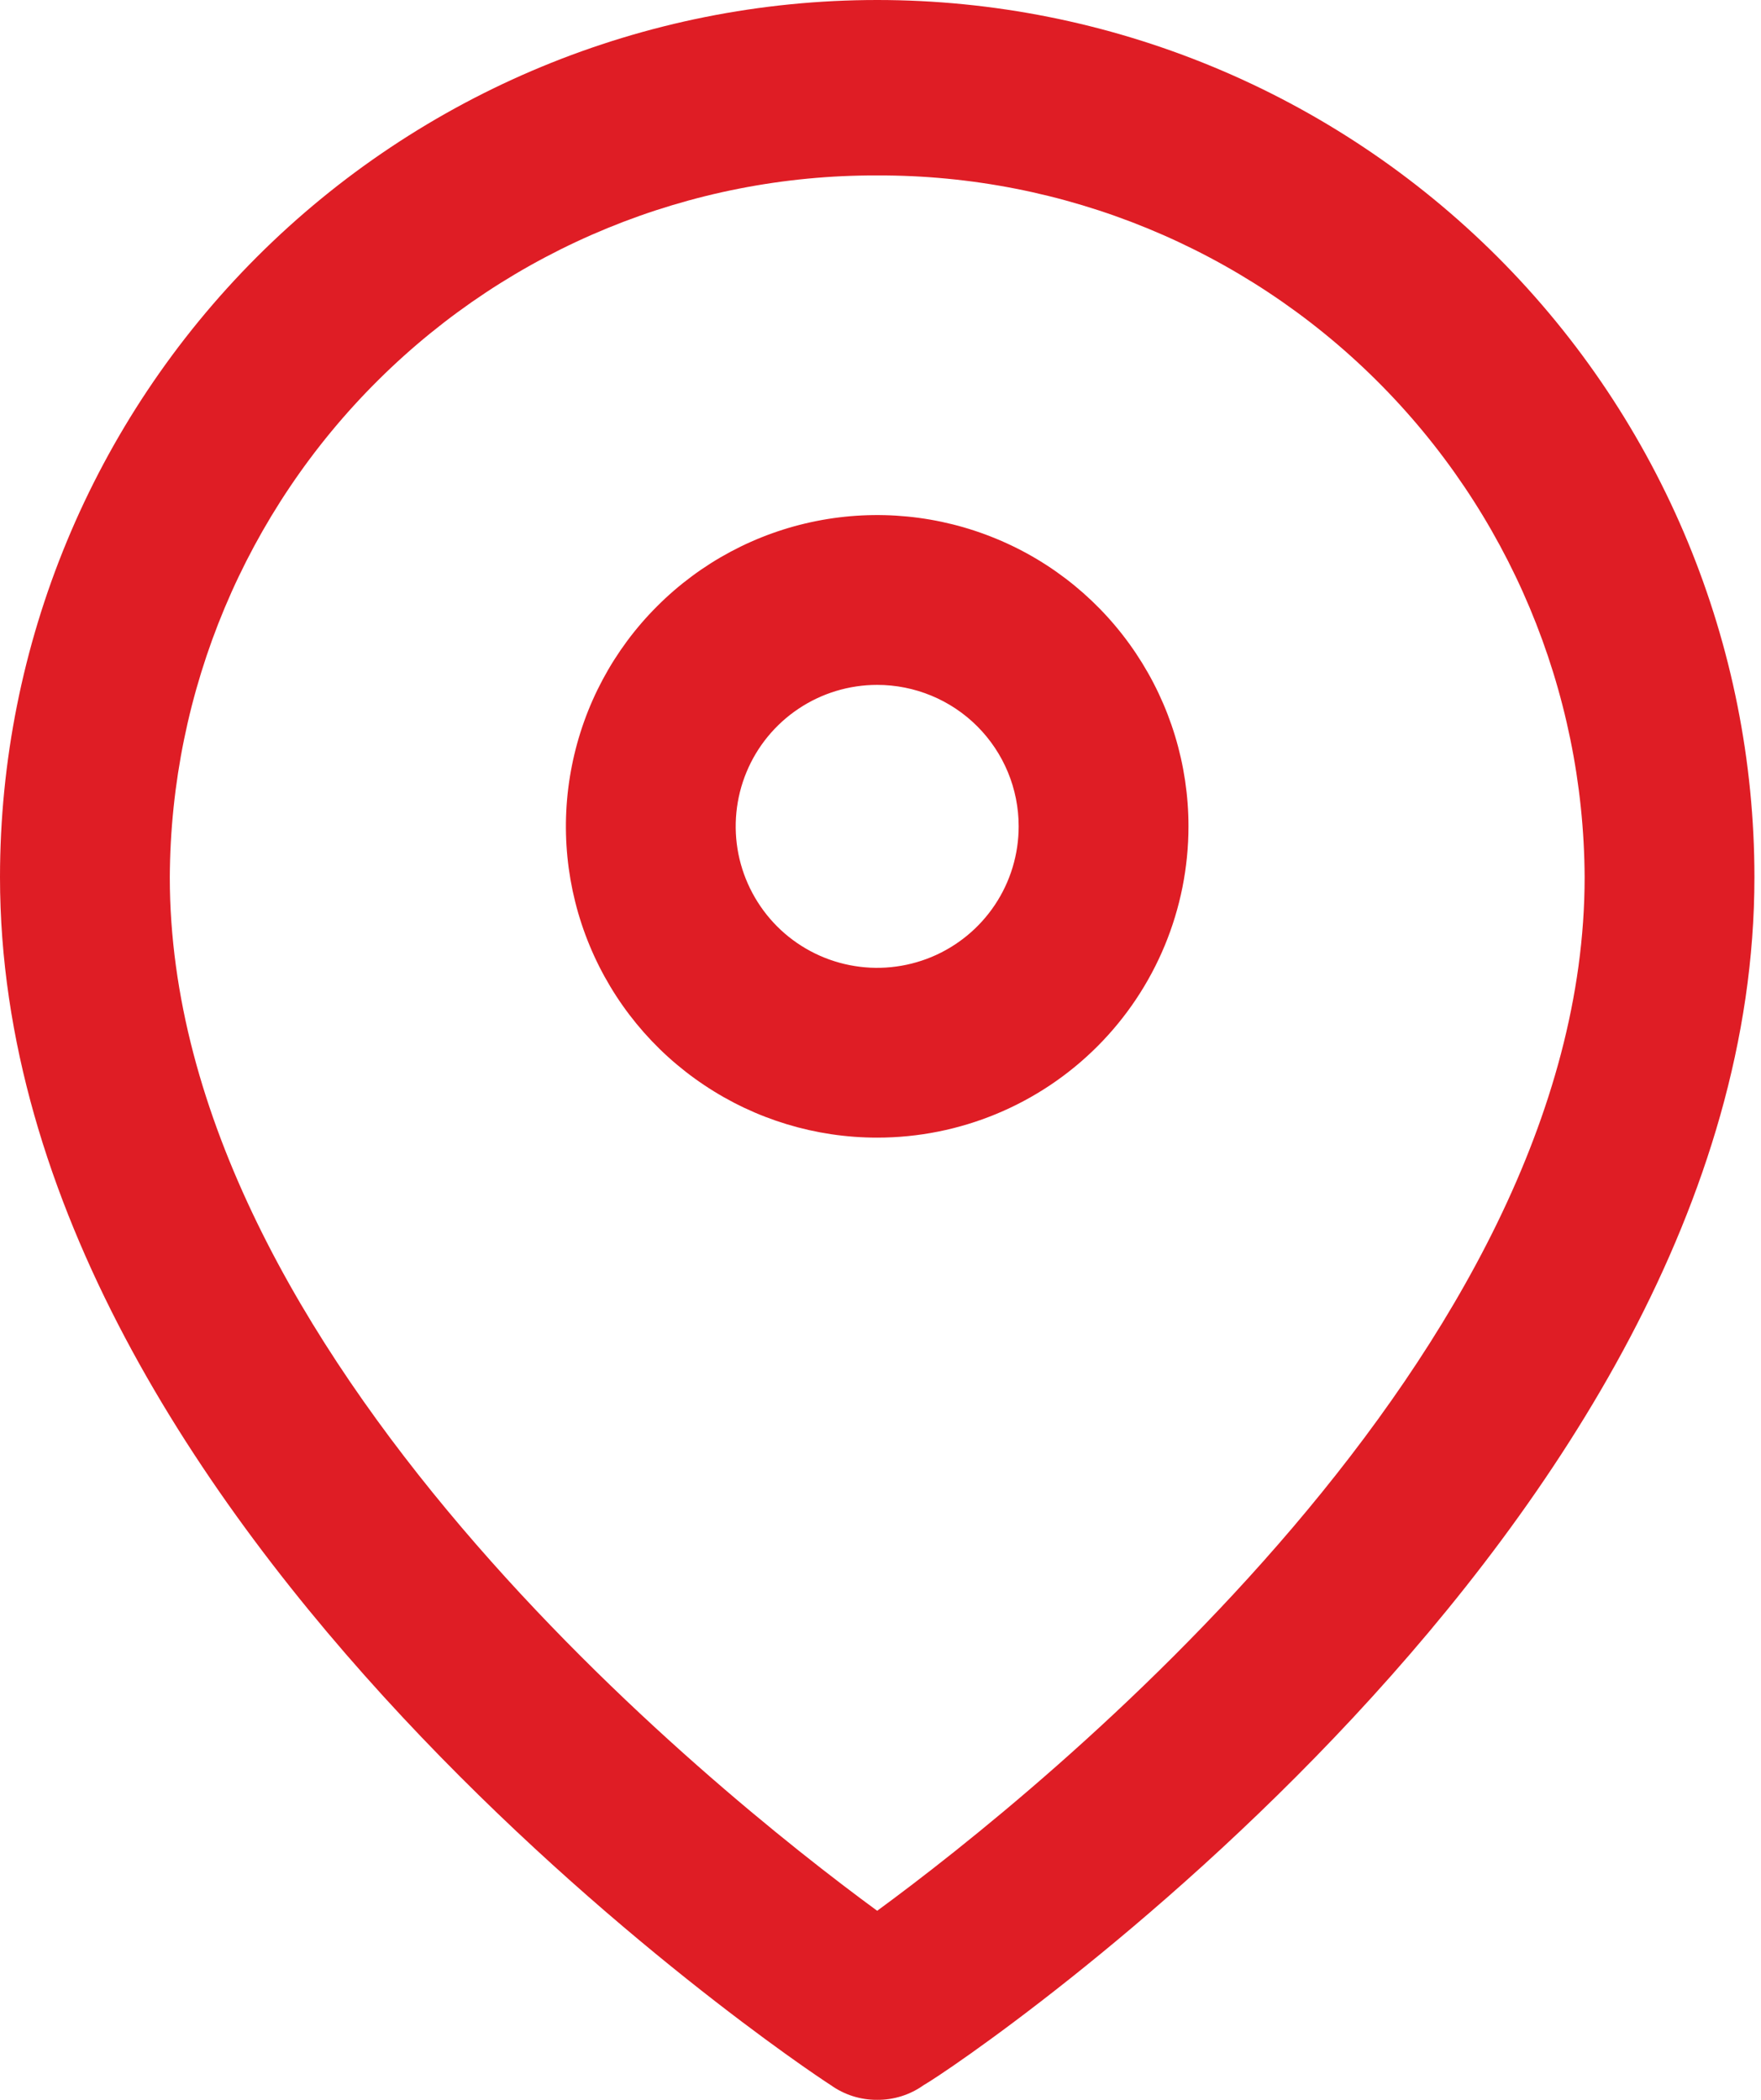
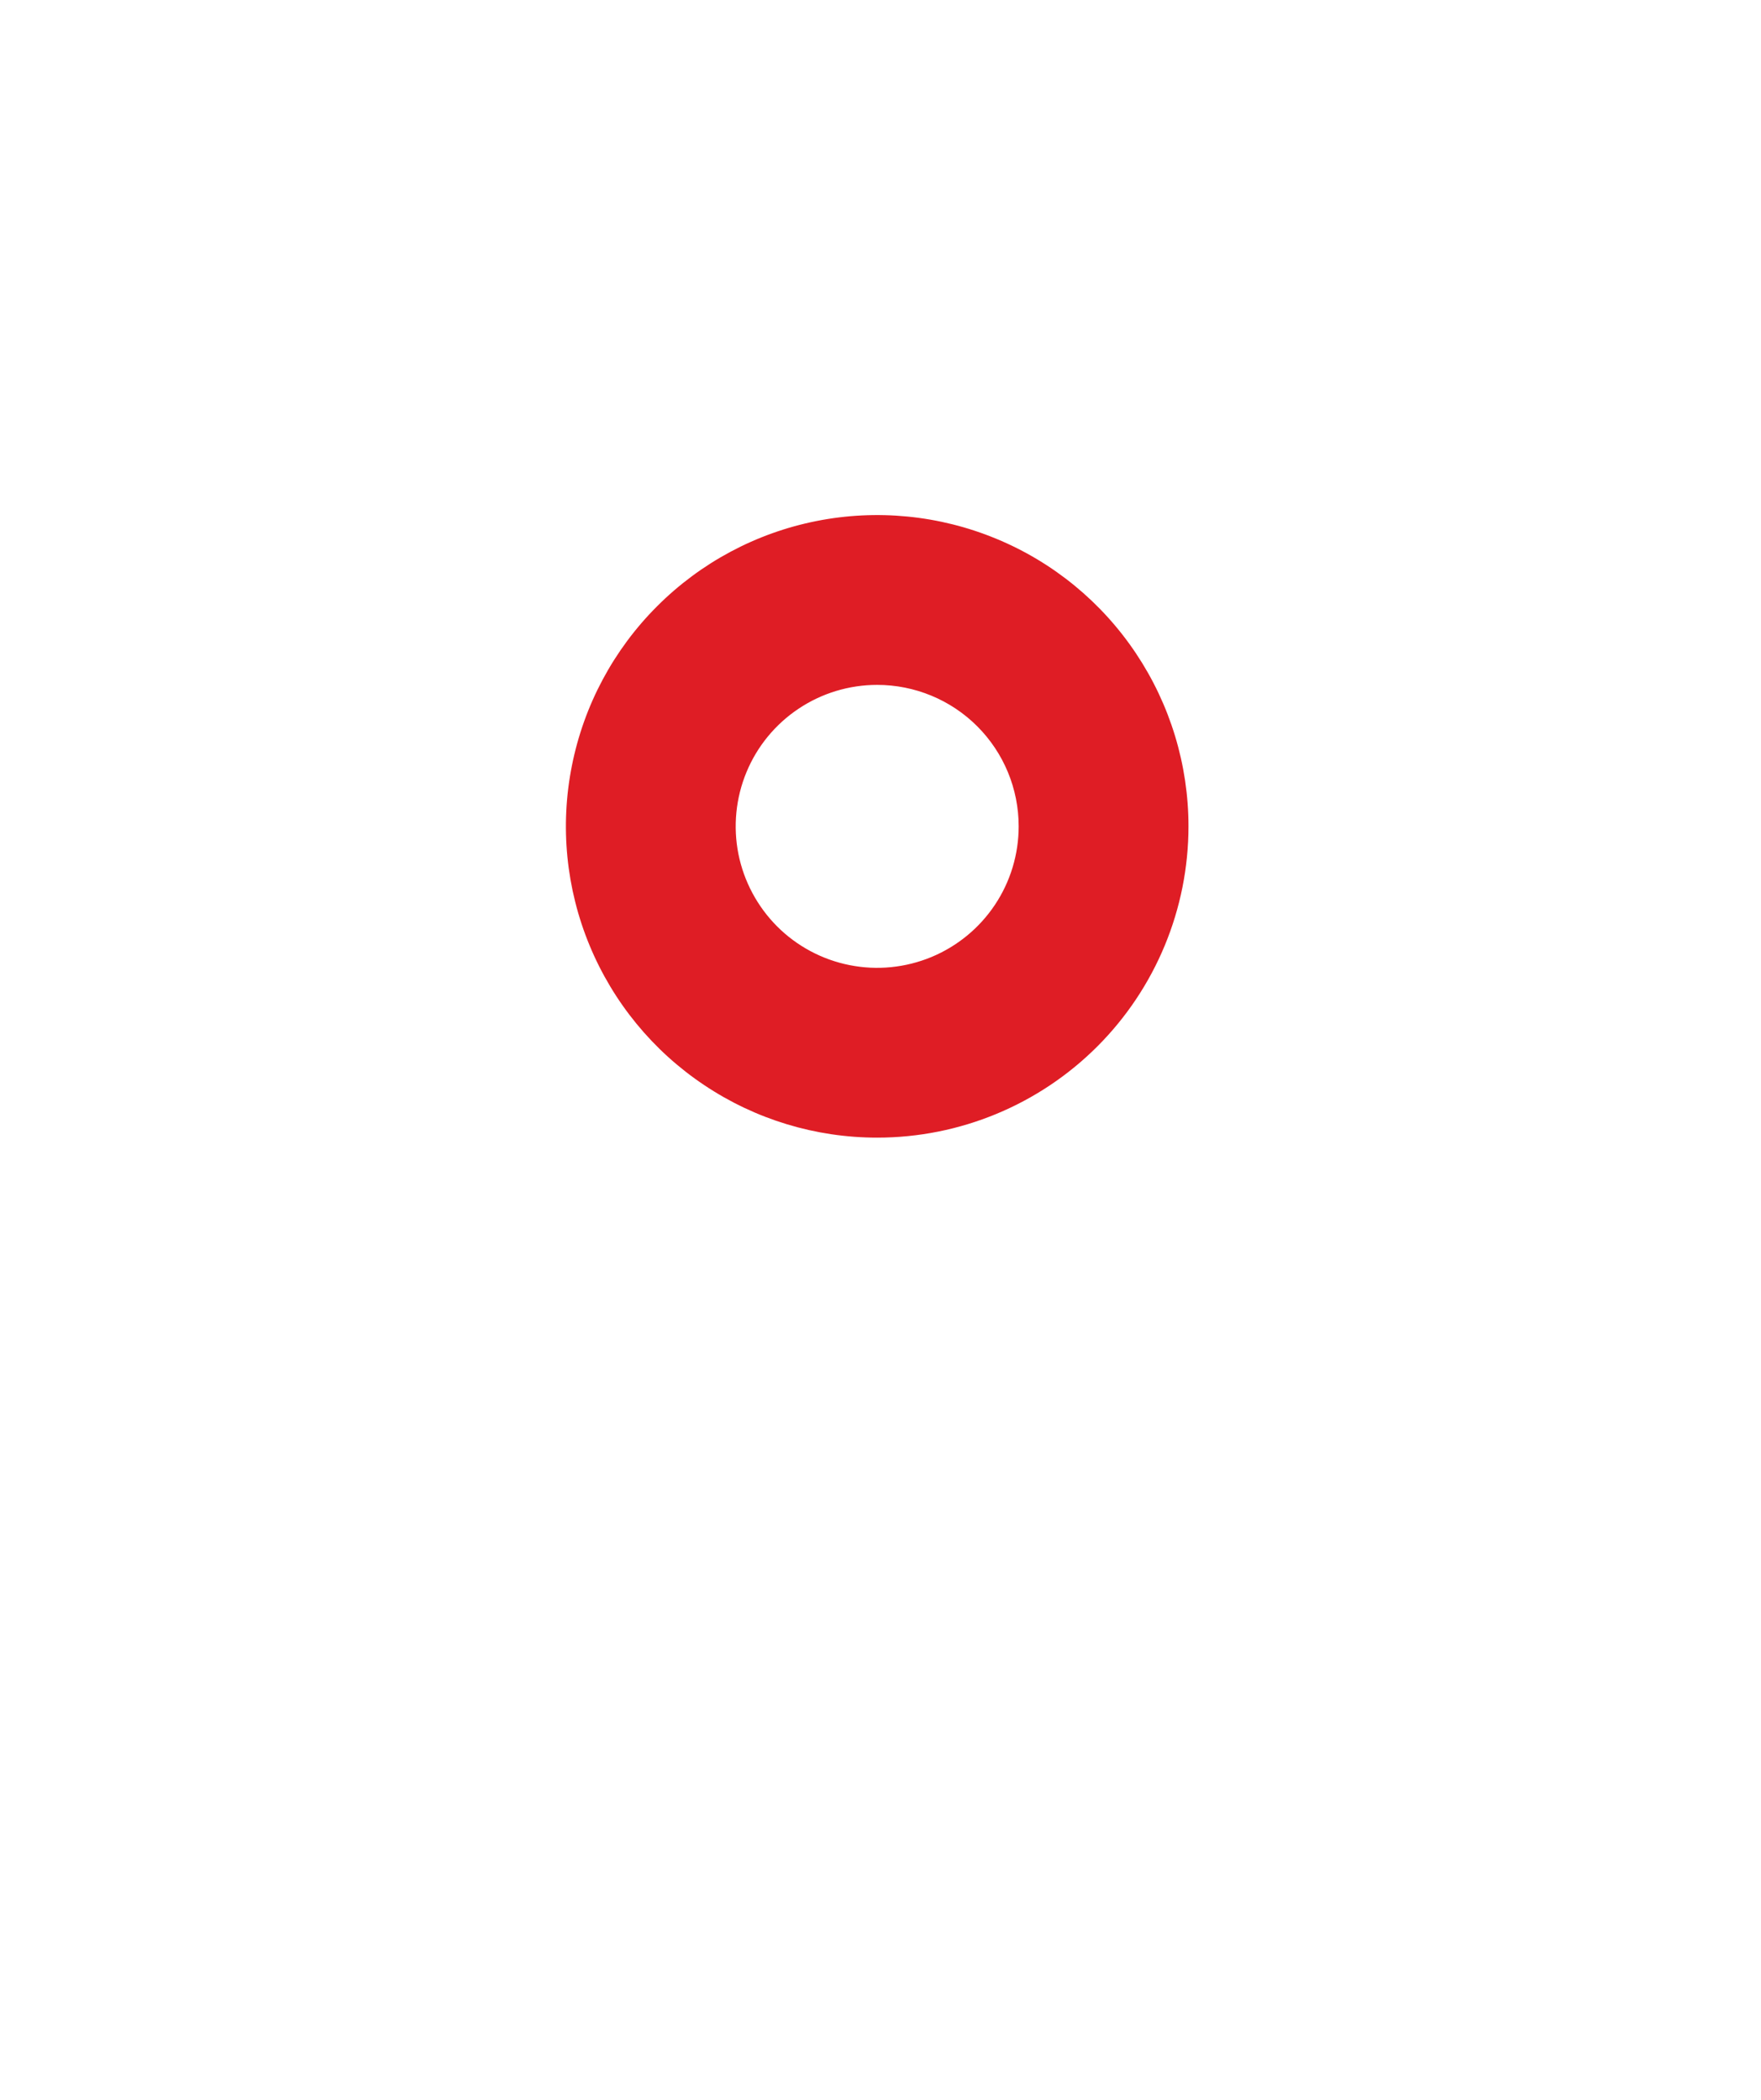
<svg xmlns="http://www.w3.org/2000/svg" width="26" height="31" viewBox="0 0 26 31" fill="none">
-   <path d="M12.951 31C12.706 31.002 12.466 30.926 12.266 30.783C11.765 30.465 0 22.561 0 12.951C0 9.516 1.365 6.222 3.793 3.793C6.222 1.365 9.516 0 12.951 0C16.386 0 19.681 1.365 22.11 3.793C24.538 6.222 25.903 9.516 25.903 12.951C25.903 22.561 14.205 30.465 13.637 30.783C13.437 30.926 13.197 31.002 12.951 31ZM12.951 2.59C10.193 2.581 7.544 3.667 5.586 5.61C3.627 7.553 2.52 10.193 2.507 12.951C2.507 19.987 10.511 26.421 12.951 28.209C15.391 26.421 23.396 19.987 23.396 12.951C23.383 10.193 22.275 7.553 20.317 5.61C18.359 3.667 15.71 2.581 12.951 2.59Z" fill="#DF1D25" />
  <path d="M12.951 16.795C12.042 16.795 11.154 16.526 10.398 16.02C9.642 15.516 9.053 14.798 8.705 13.958C8.357 13.118 8.266 12.194 8.444 11.303C8.621 10.411 9.059 9.592 9.702 8.95C10.344 8.307 11.163 7.869 12.055 7.692C12.946 7.515 13.87 7.606 14.71 7.954C15.55 8.301 16.267 8.89 16.772 9.646C17.277 10.402 17.547 11.29 17.547 12.199C17.547 13.418 17.063 14.587 16.201 15.449C15.339 16.311 14.17 16.795 12.951 16.795ZM12.951 10.111C12.538 10.111 12.134 10.233 11.79 10.463C11.447 10.692 11.179 11.018 11.021 11.4C10.863 11.782 10.822 12.202 10.902 12.607C10.983 13.012 11.182 13.384 11.474 13.677C11.766 13.969 12.139 14.168 12.543 14.248C12.949 14.329 13.369 14.287 13.751 14.129C14.132 13.971 14.459 13.703 14.688 13.36C14.918 13.016 15.04 12.613 15.04 12.199C15.04 11.645 14.82 11.114 14.428 10.722C14.037 10.331 13.505 10.111 12.951 10.111Z" fill="#DF1D25" />
</svg>